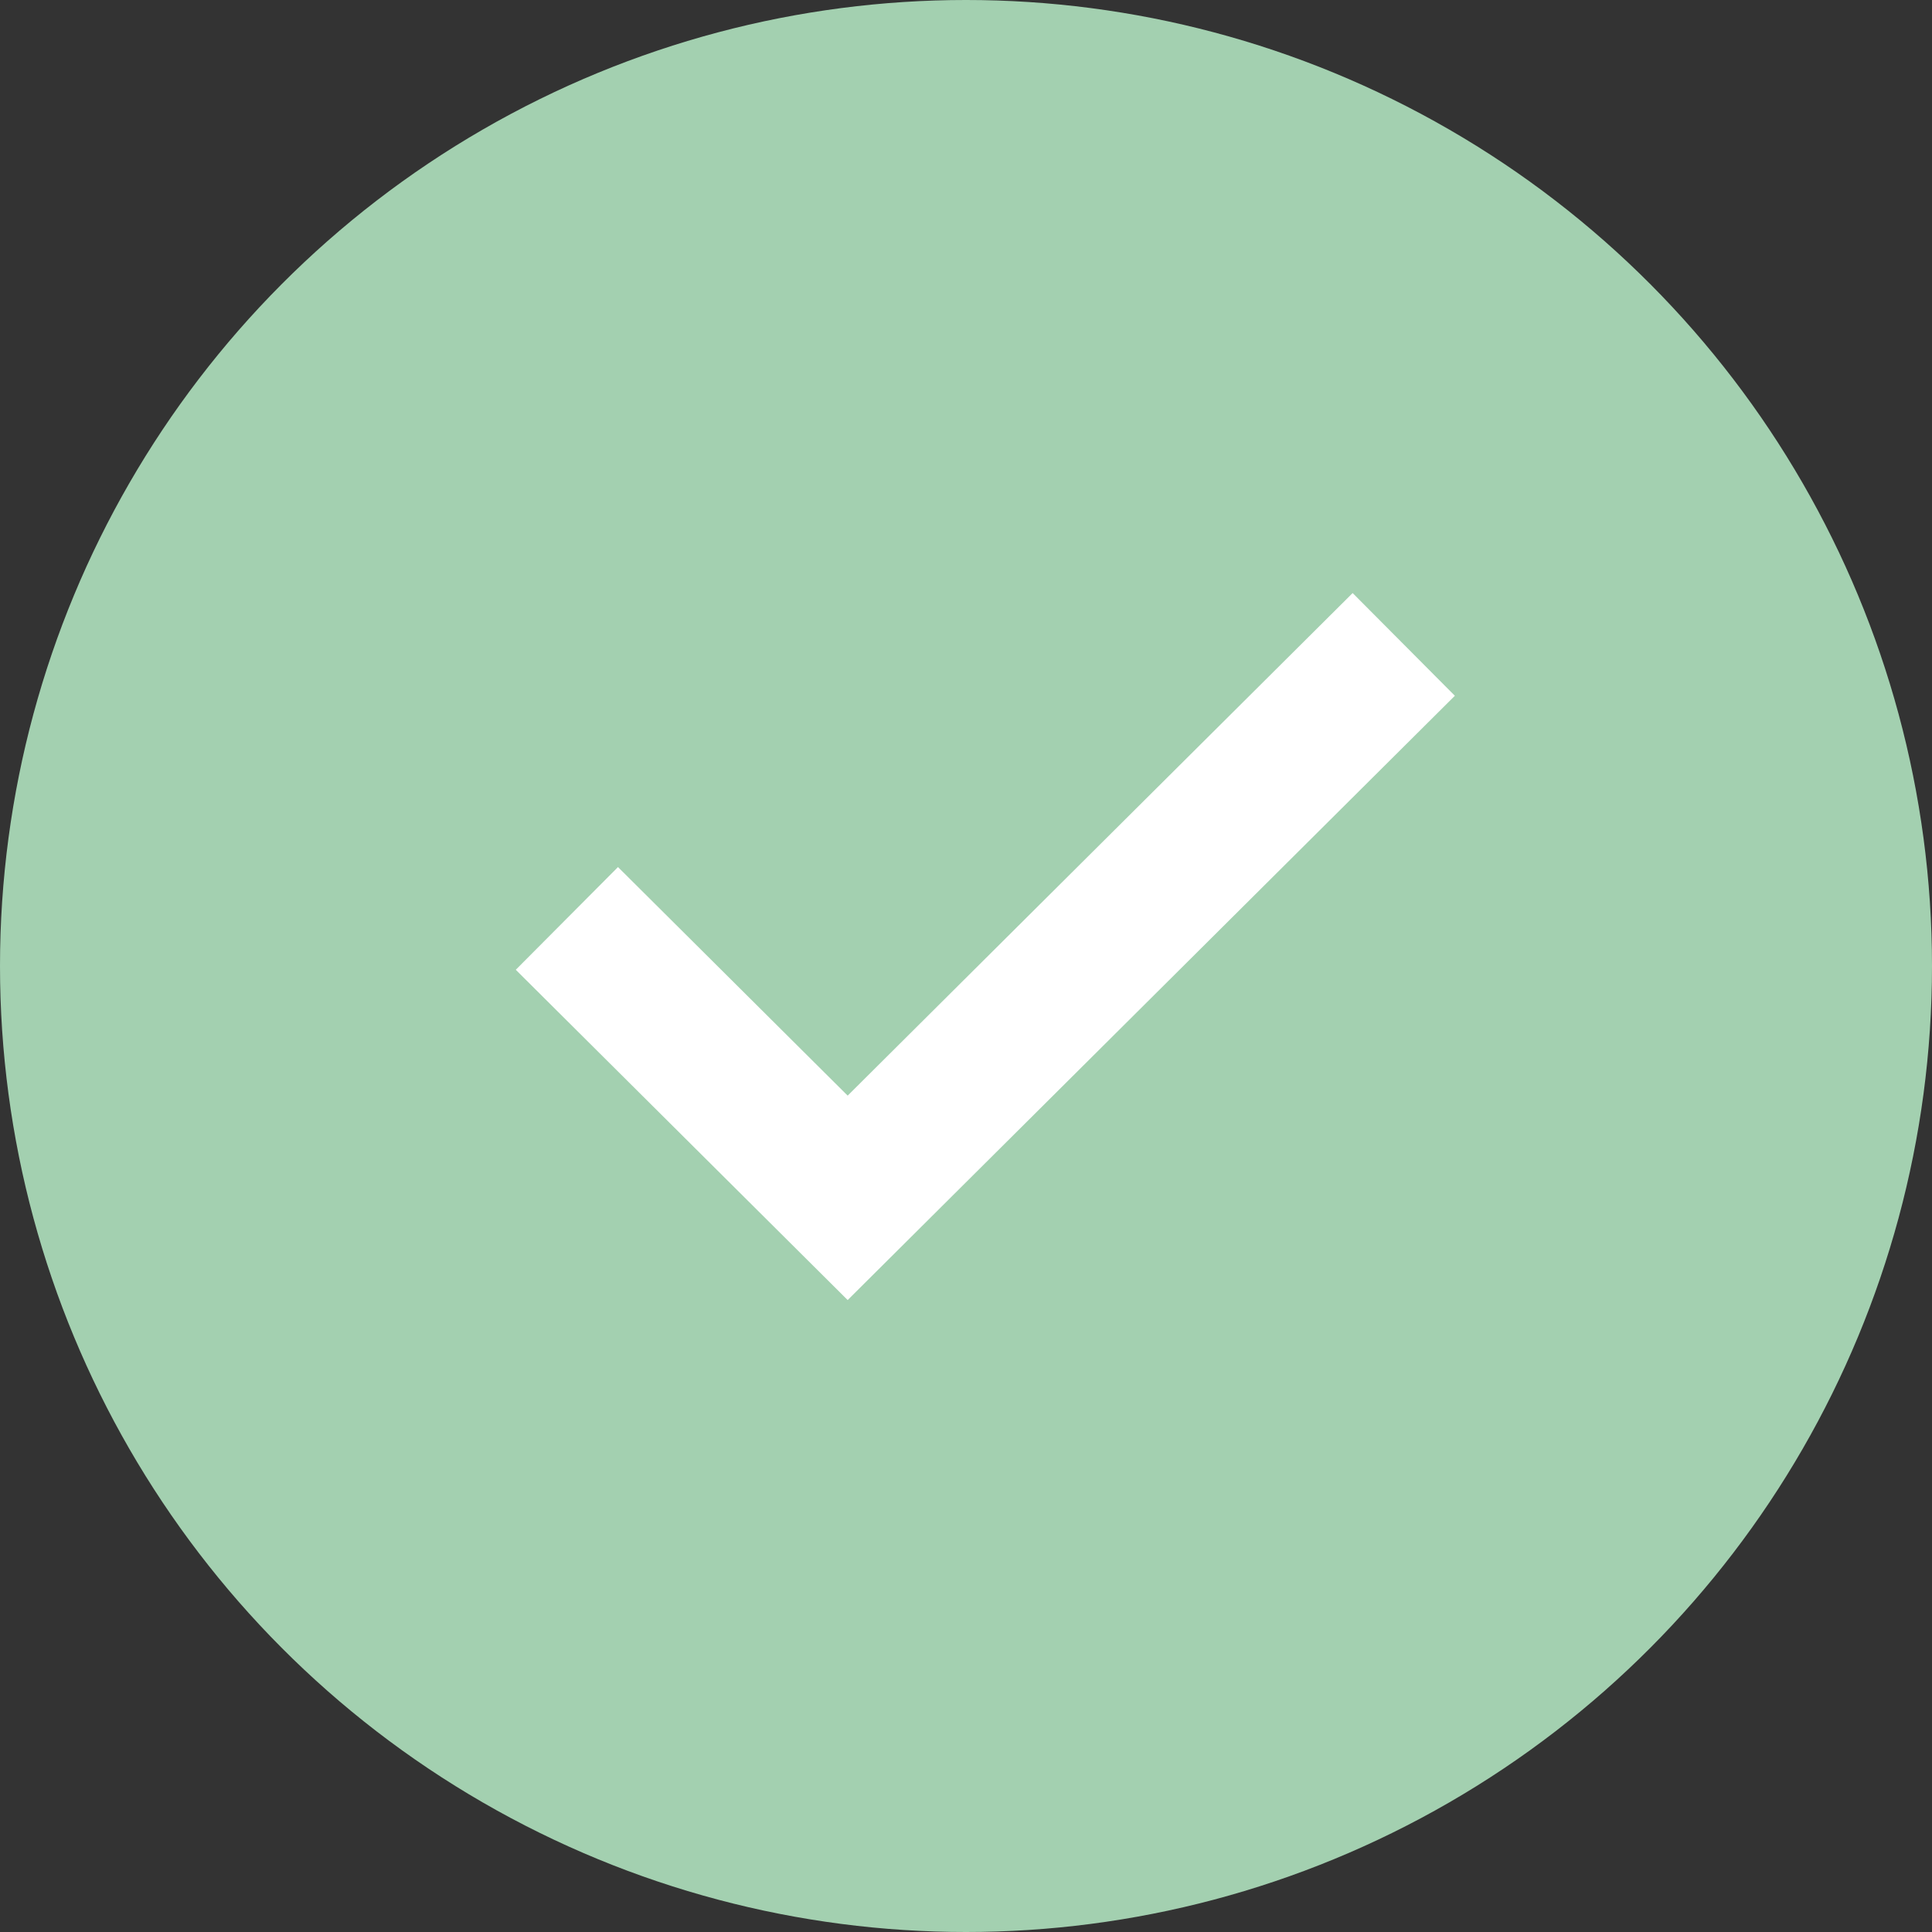
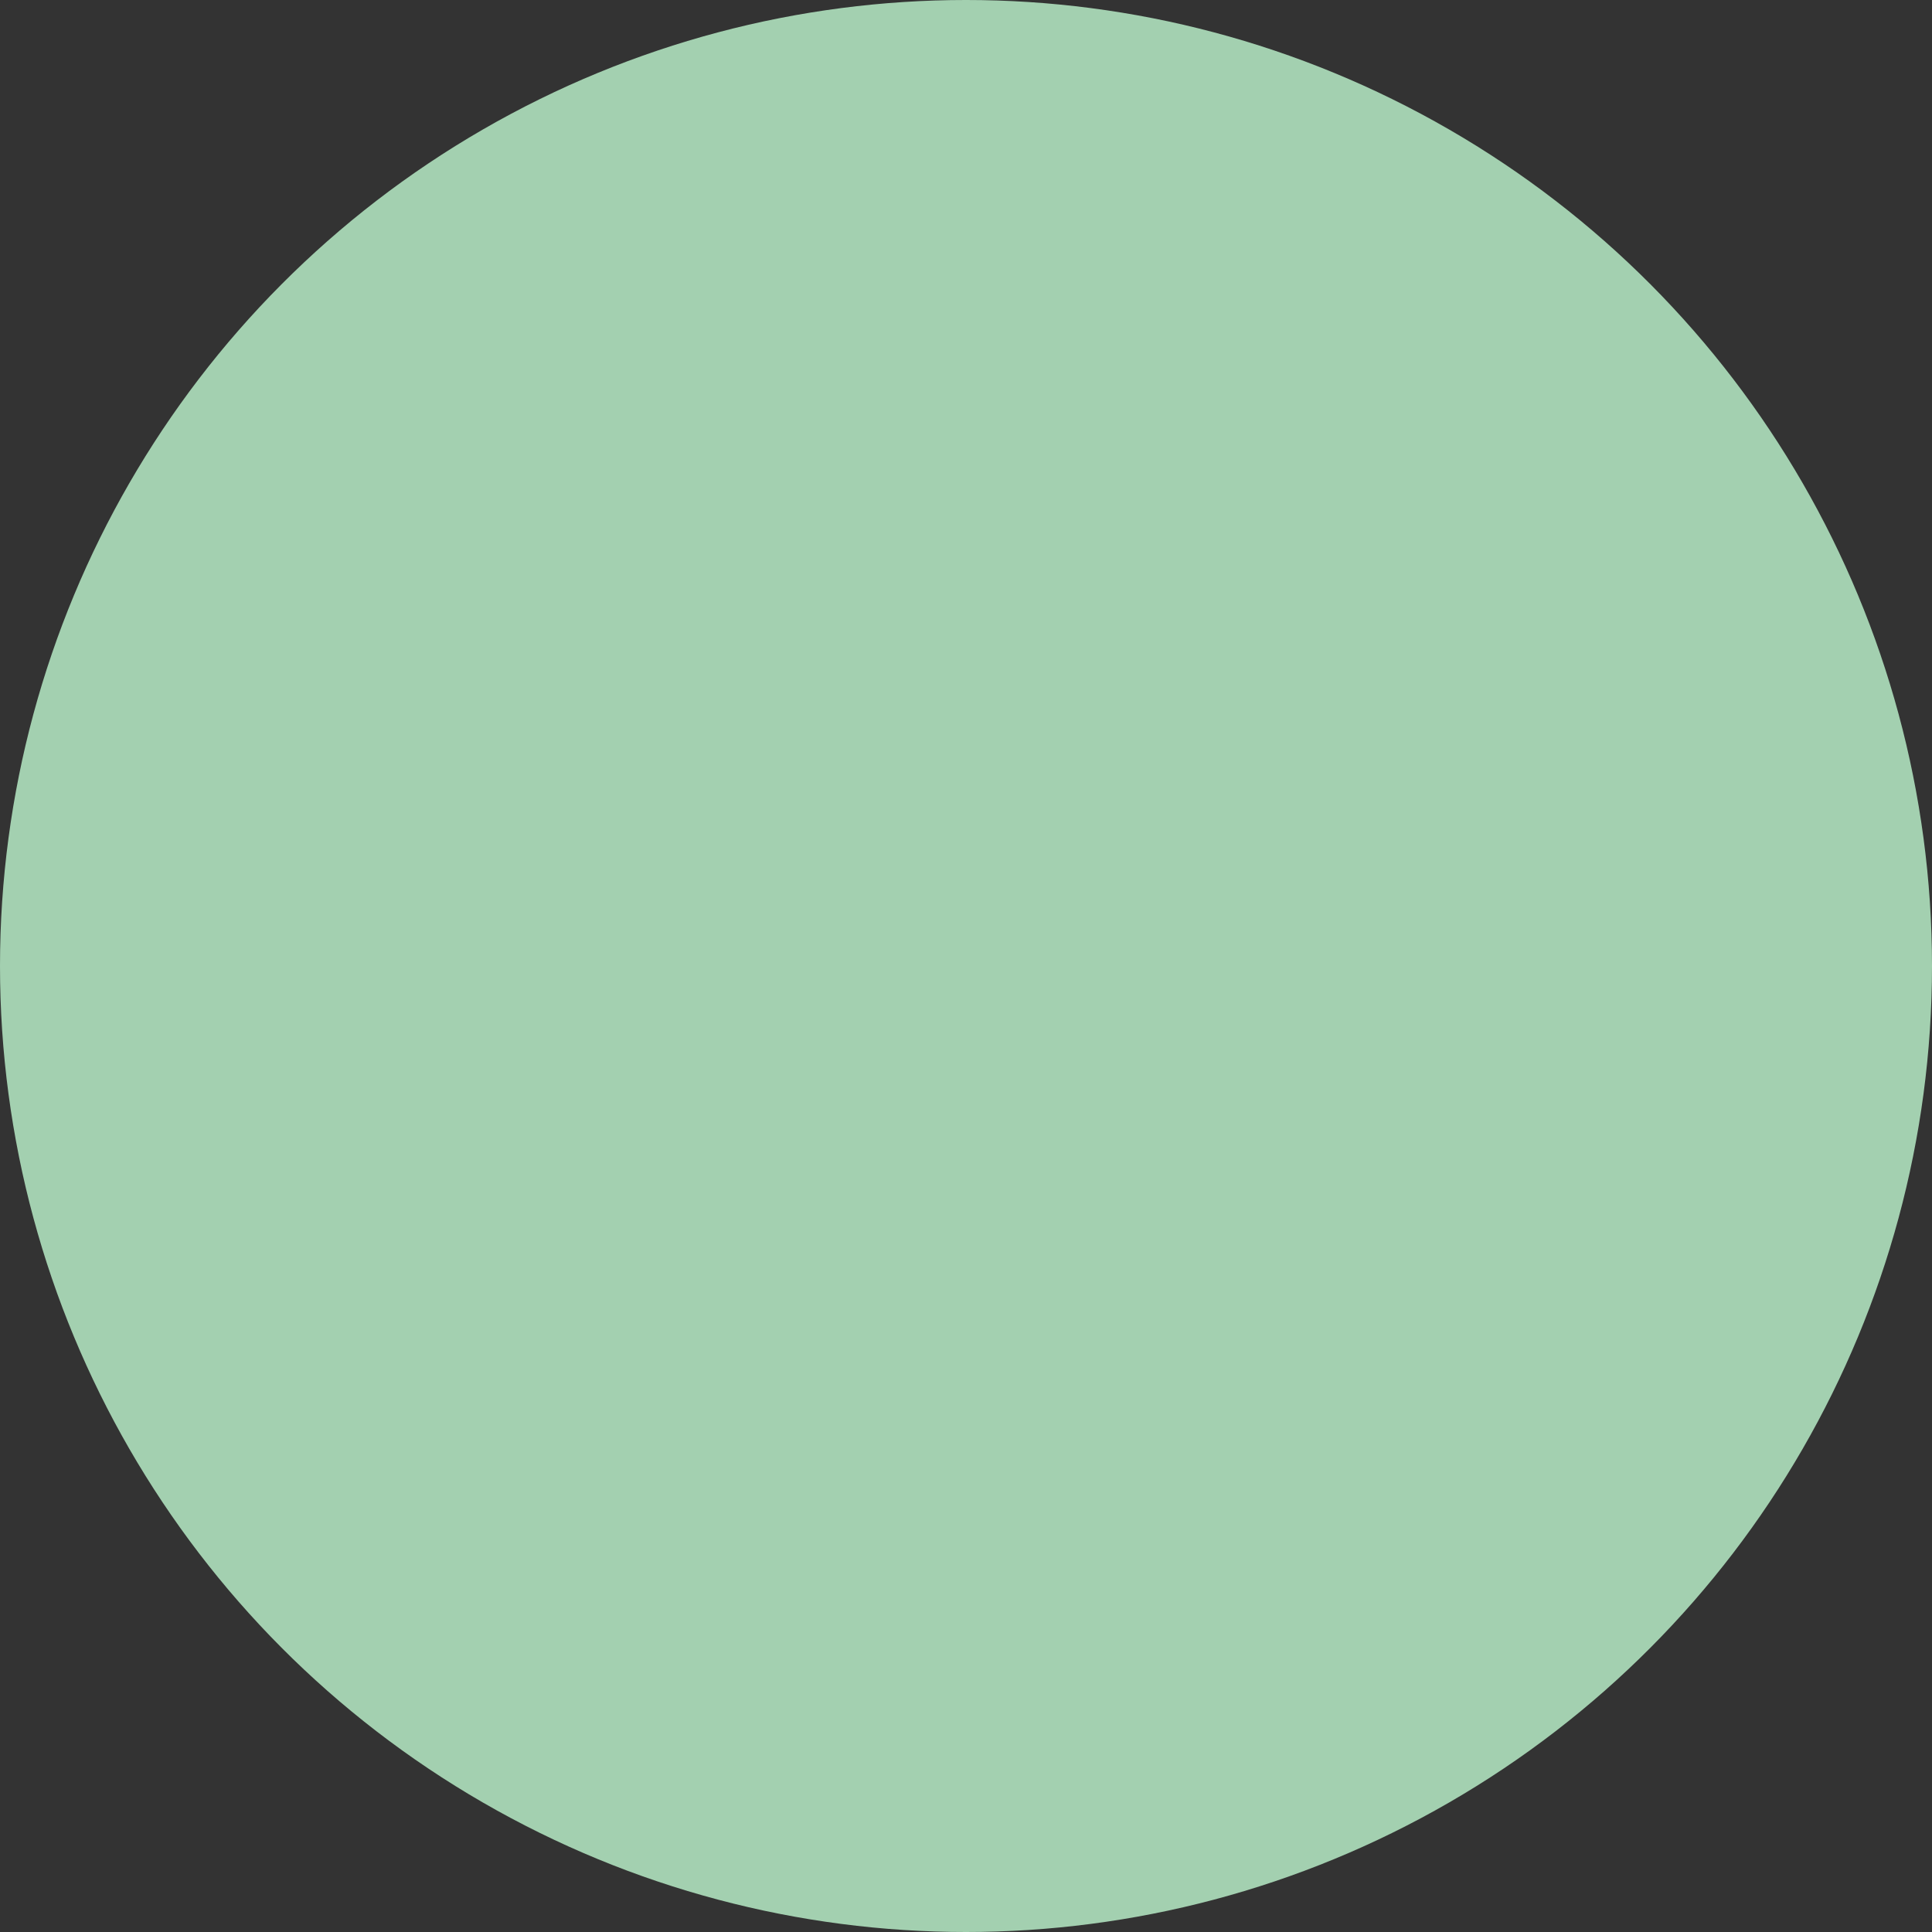
<svg xmlns="http://www.w3.org/2000/svg" width="40" height="40" viewBox="0 0 40 40" fill="none">
  <rect x="0" y="0" width="40" height="40" fill="#333333" stroke="none" />
  <circle cx="20" cy="20" r="20" fill="#A3D0B0" />
-   <path d="M28 14.4L17.55 24.8L12.8 20.073" stroke="white" stroke-width="3" stroke-linecap="square" />
</svg>